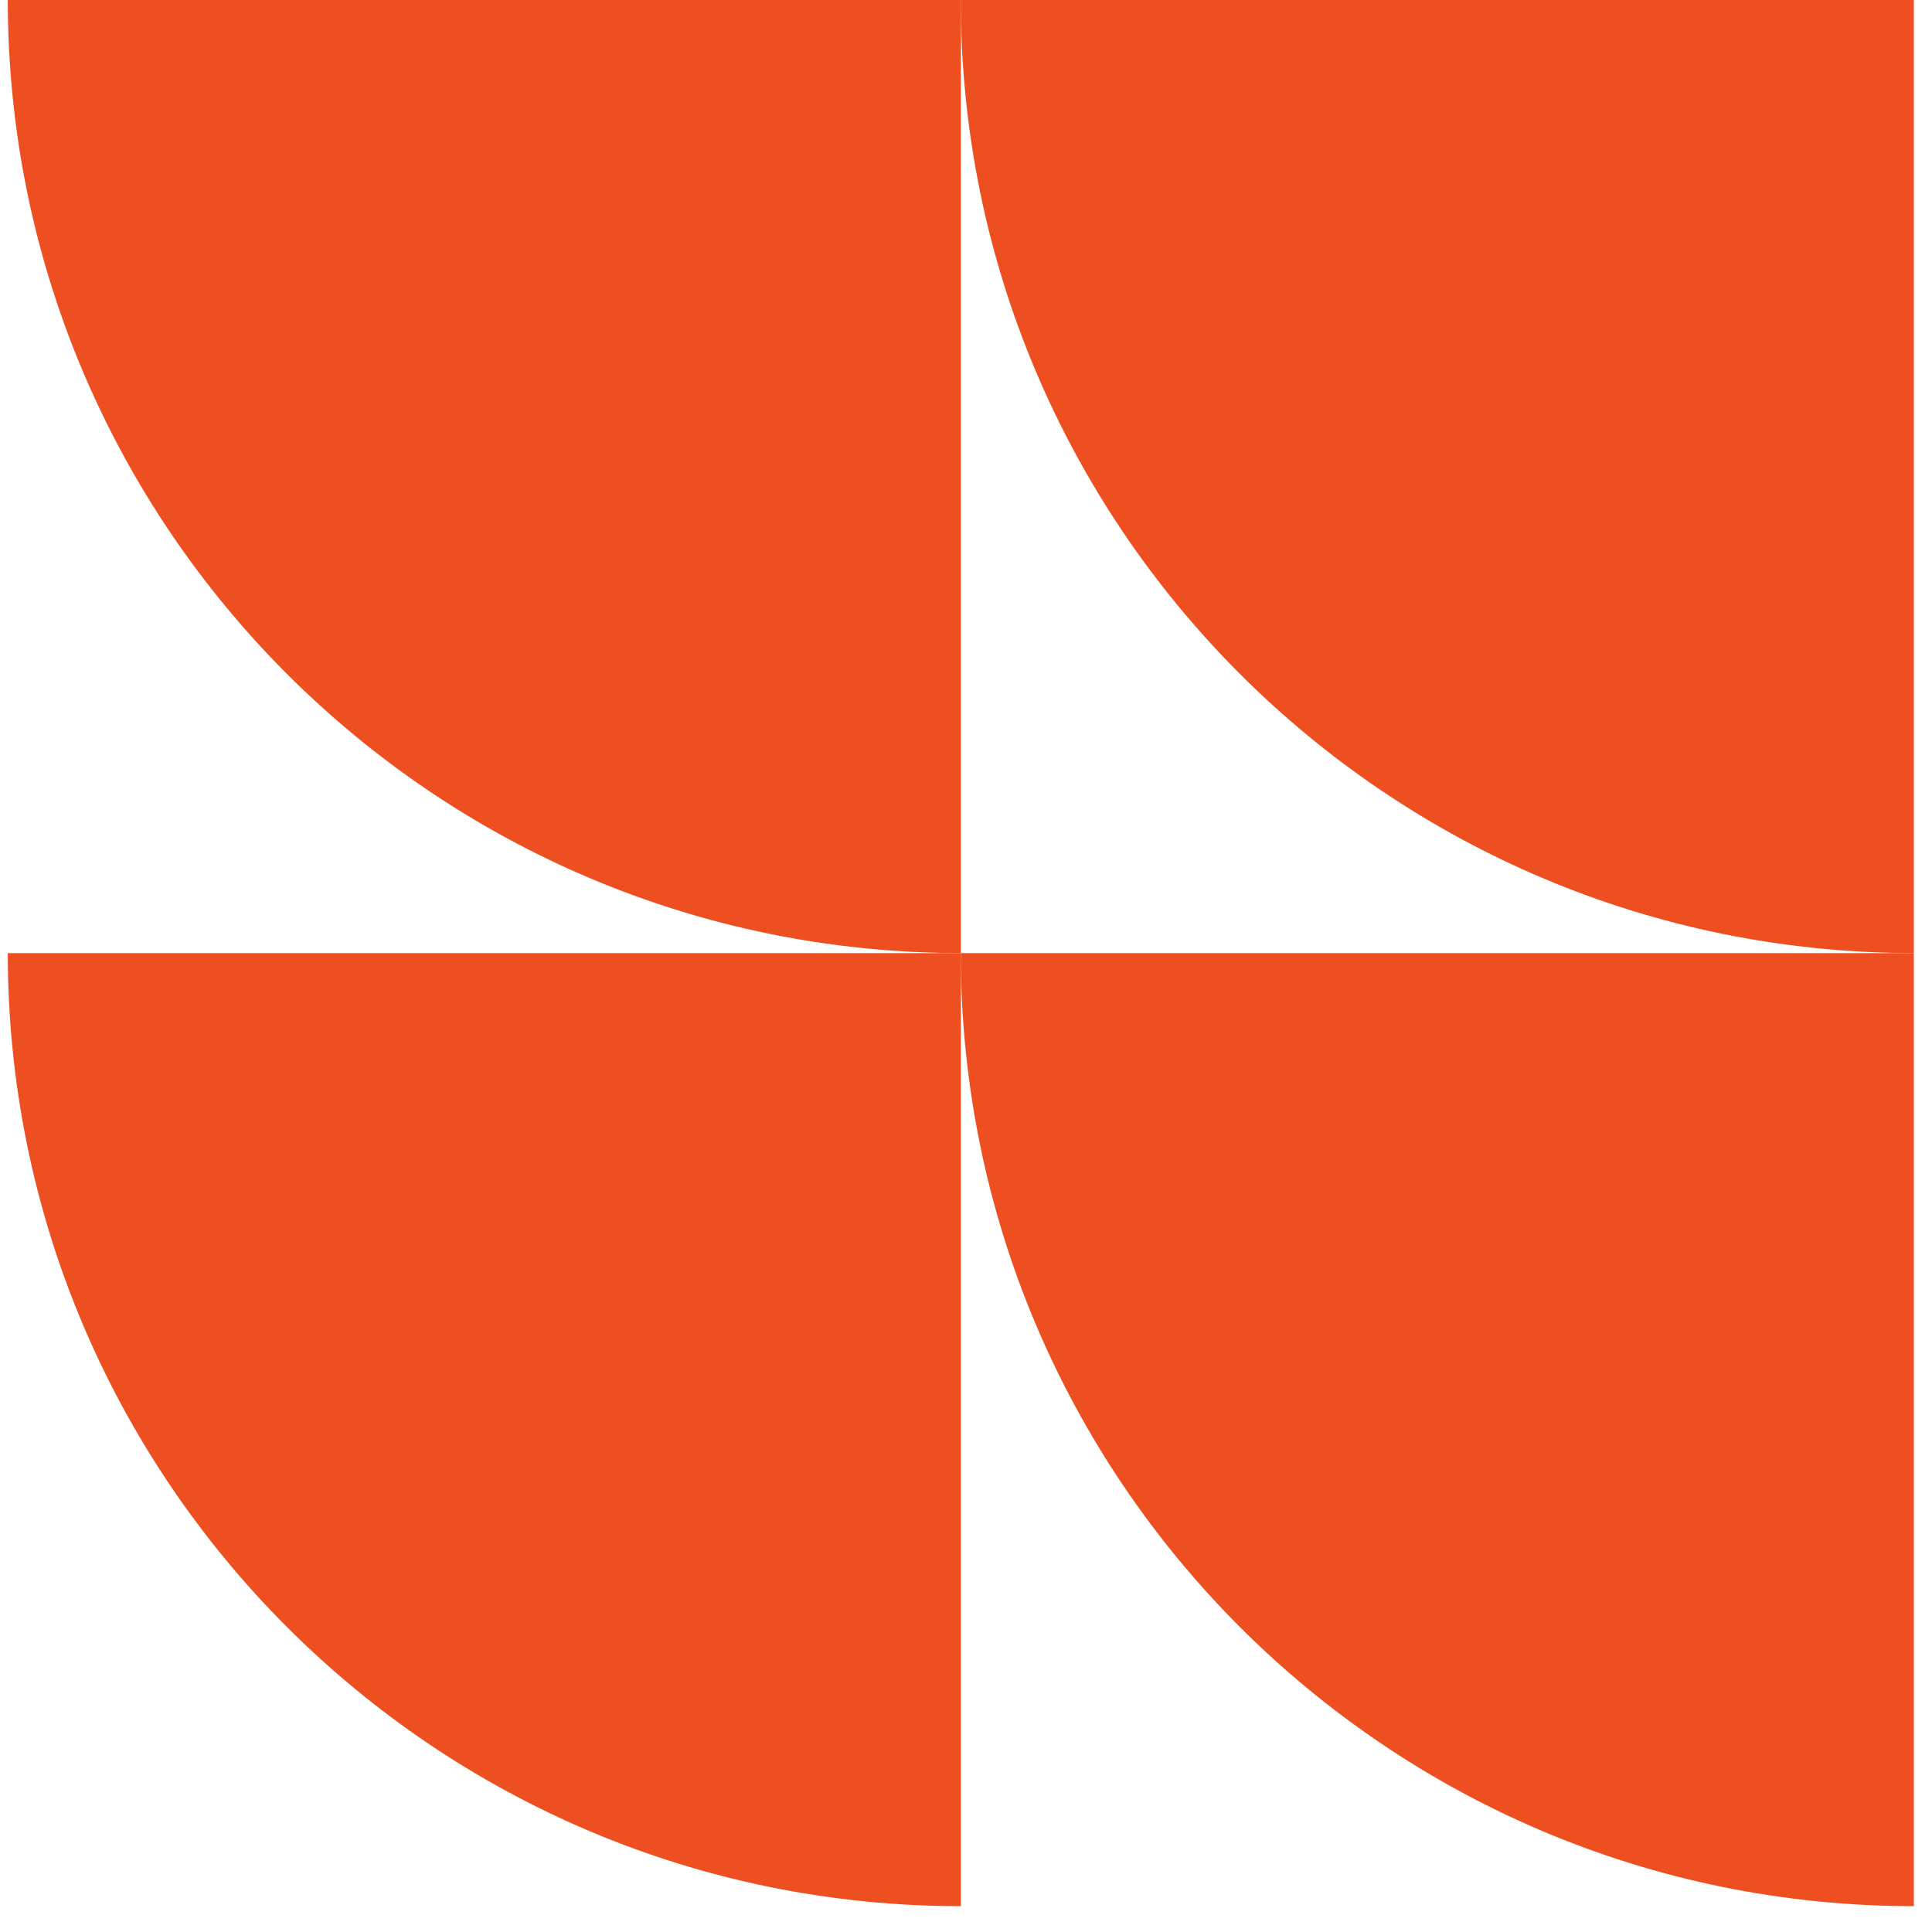
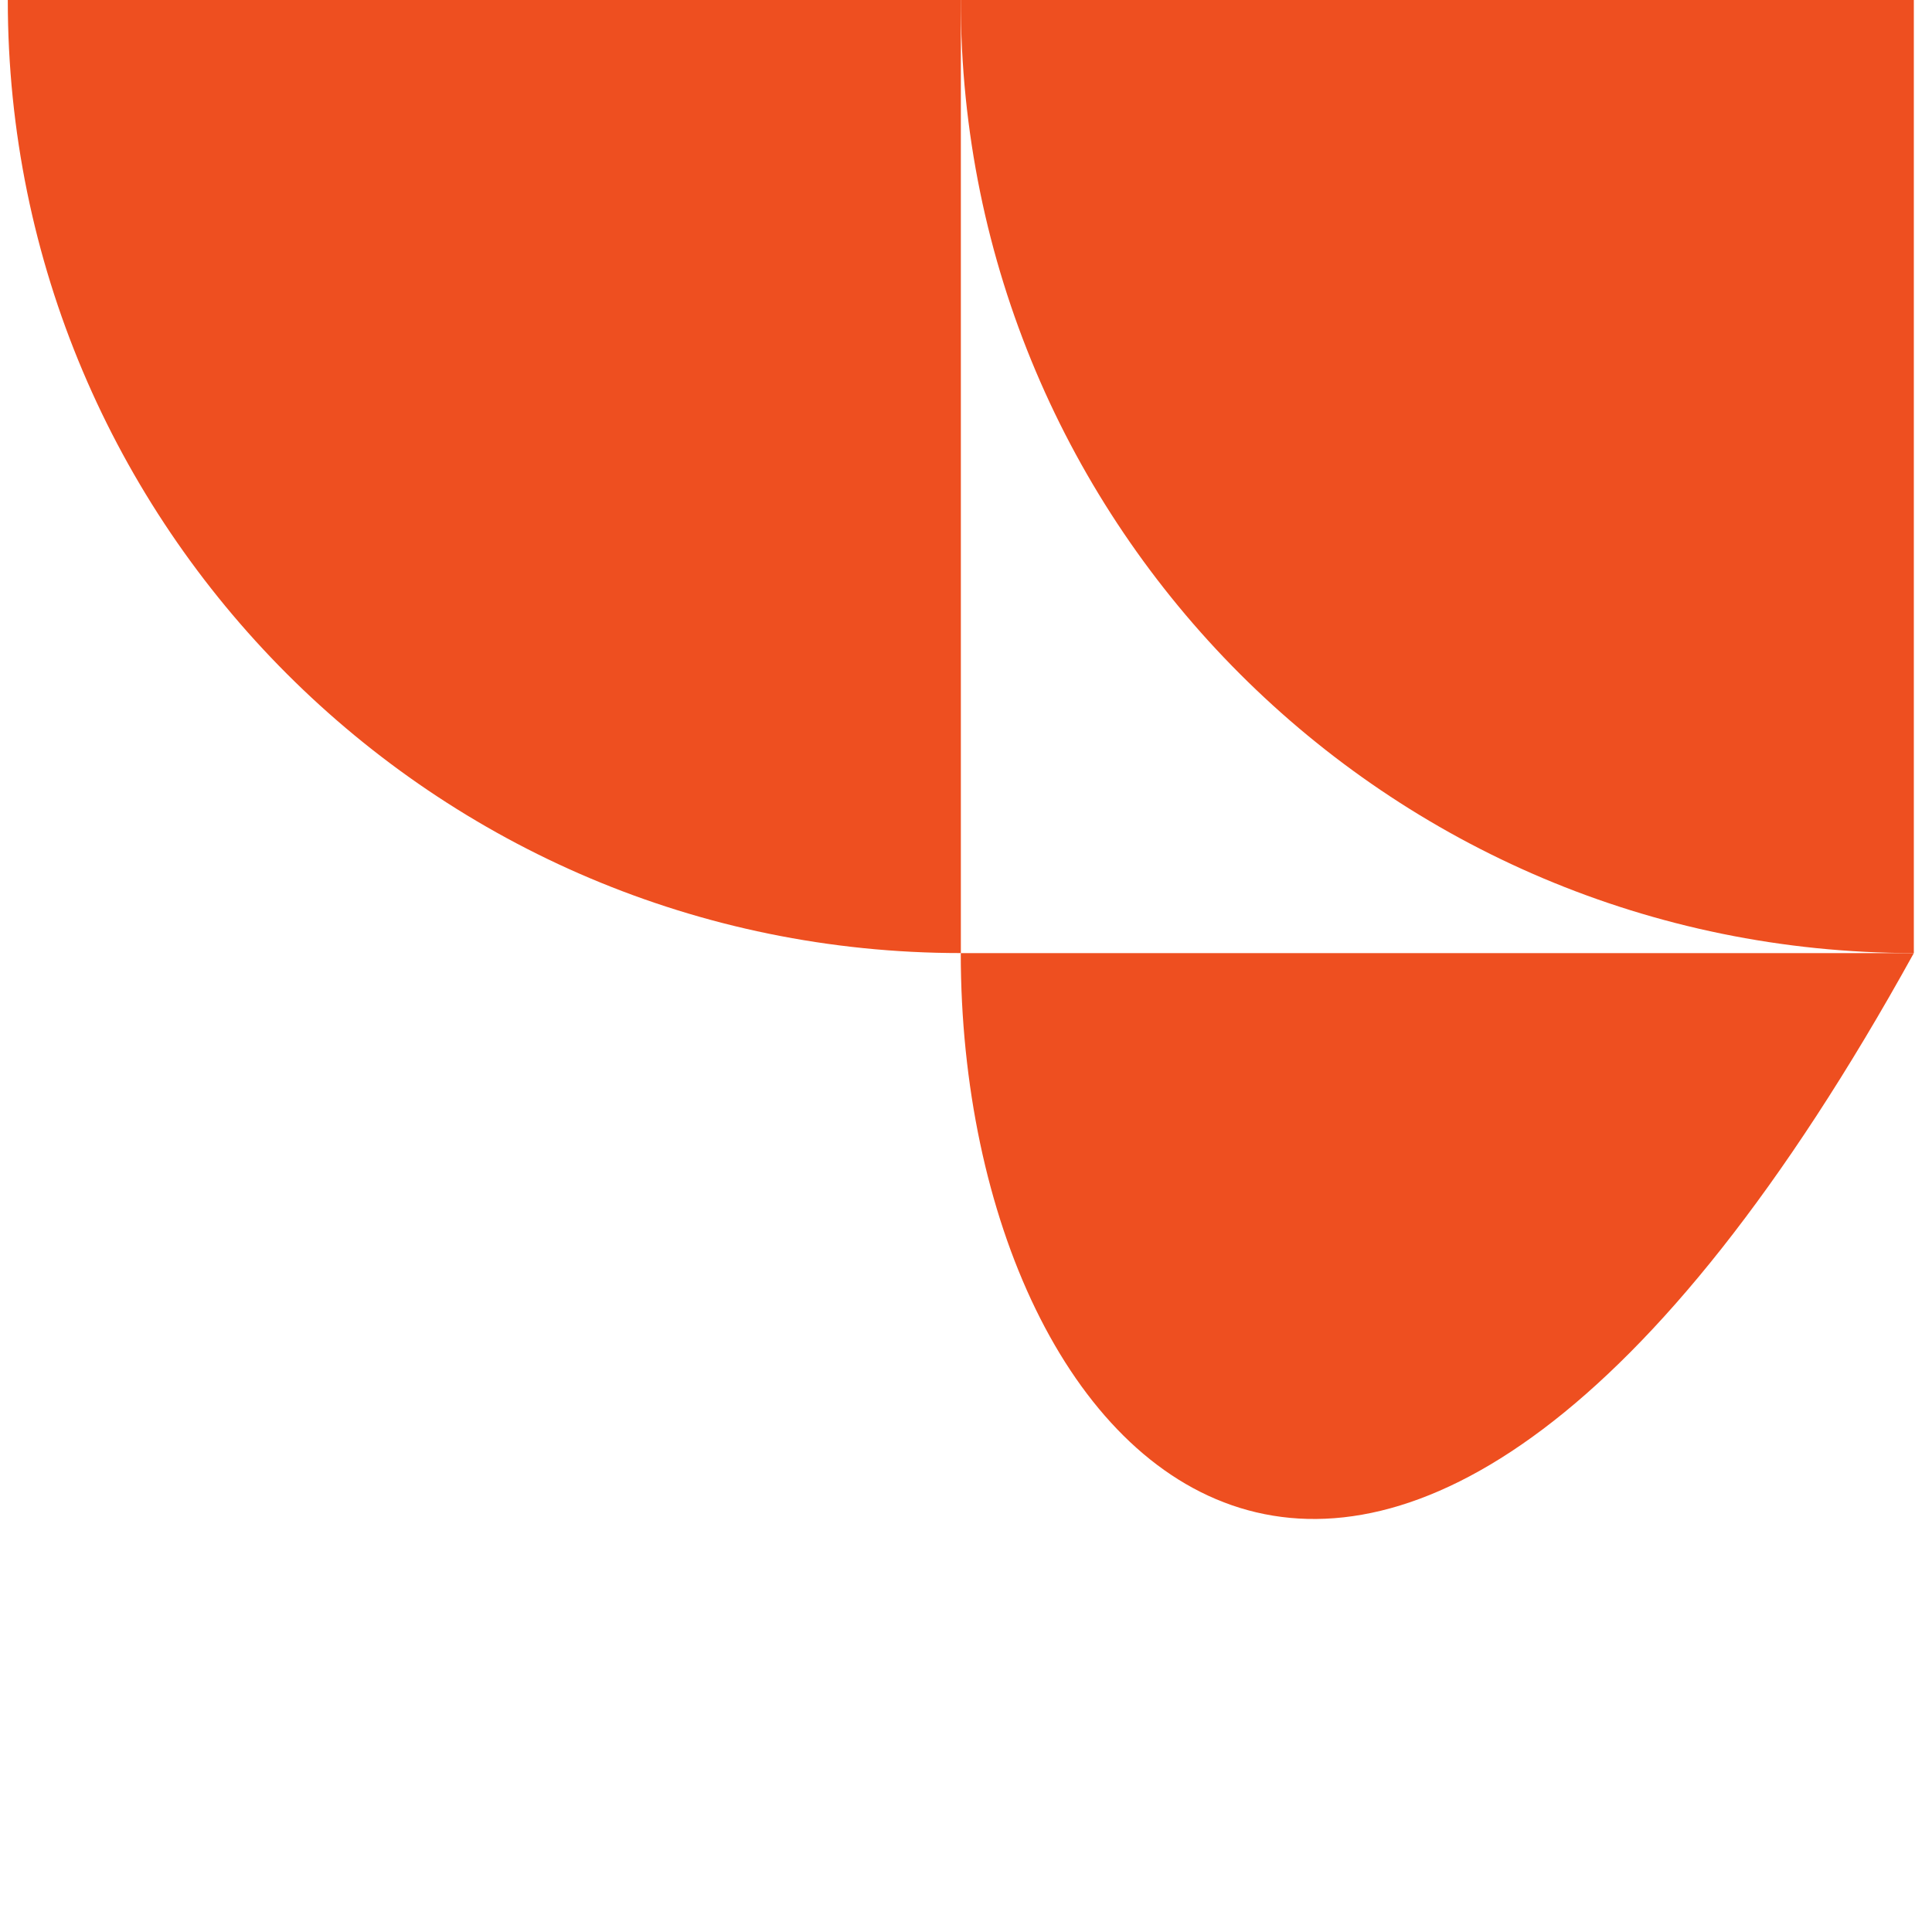
<svg xmlns="http://www.w3.org/2000/svg" width="62" height="62" viewBox="0 0 62 62" fill="none">
  <path d="M30.832 0H61.417V30.585C44.526 30.585 30.832 16.892 30.832 0Z" fill="#EE4F20" />
-   <path d="M30.832 30.586H61.417V61.171C44.526 61.171 30.832 47.478 30.832 30.586Z" fill="#EE4F20" />
+   <path d="M30.832 30.586H61.417C44.526 61.171 30.832 47.478 30.832 30.586Z" fill="#EE4F20" />
  <path d="M0.25 0H30.835V30.585C13.944 30.585 0.25 16.892 0.25 0Z" fill="#EE4F20" />
-   <path d="M0.25 30.586H30.835V61.171C13.944 61.171 0.25 47.478 0.25 30.586Z" fill="#EE4F20" />
</svg>